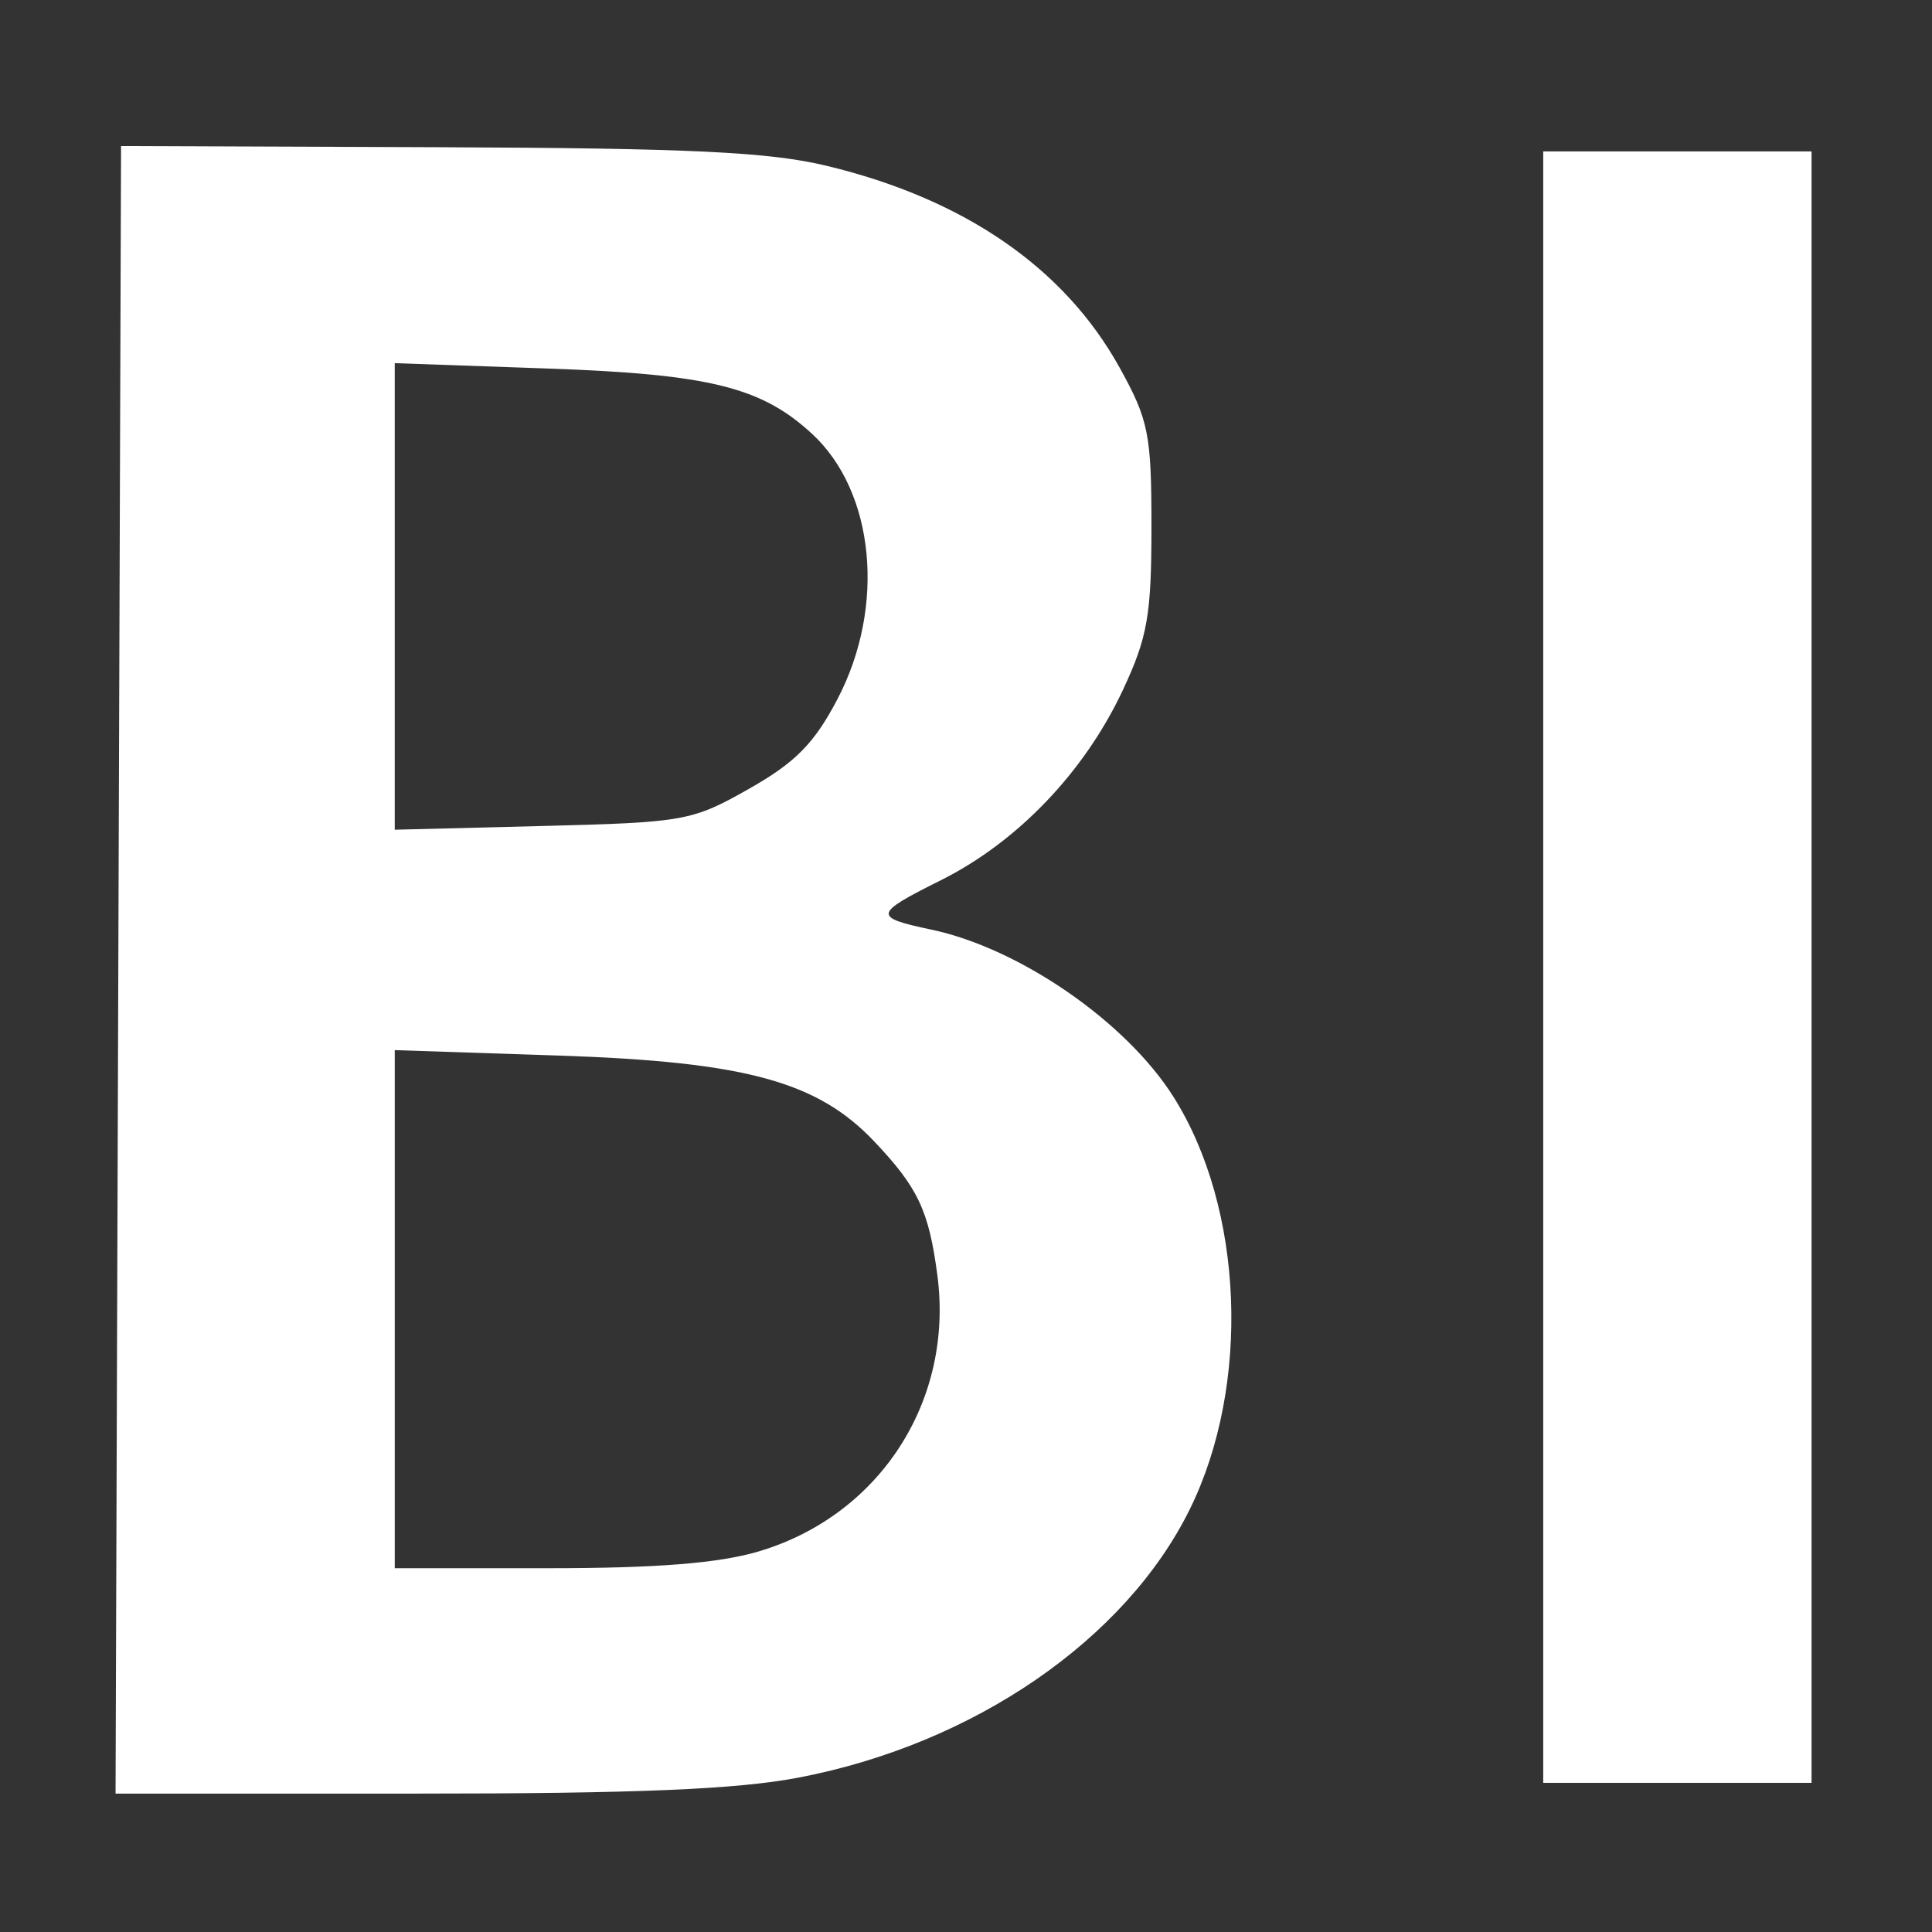
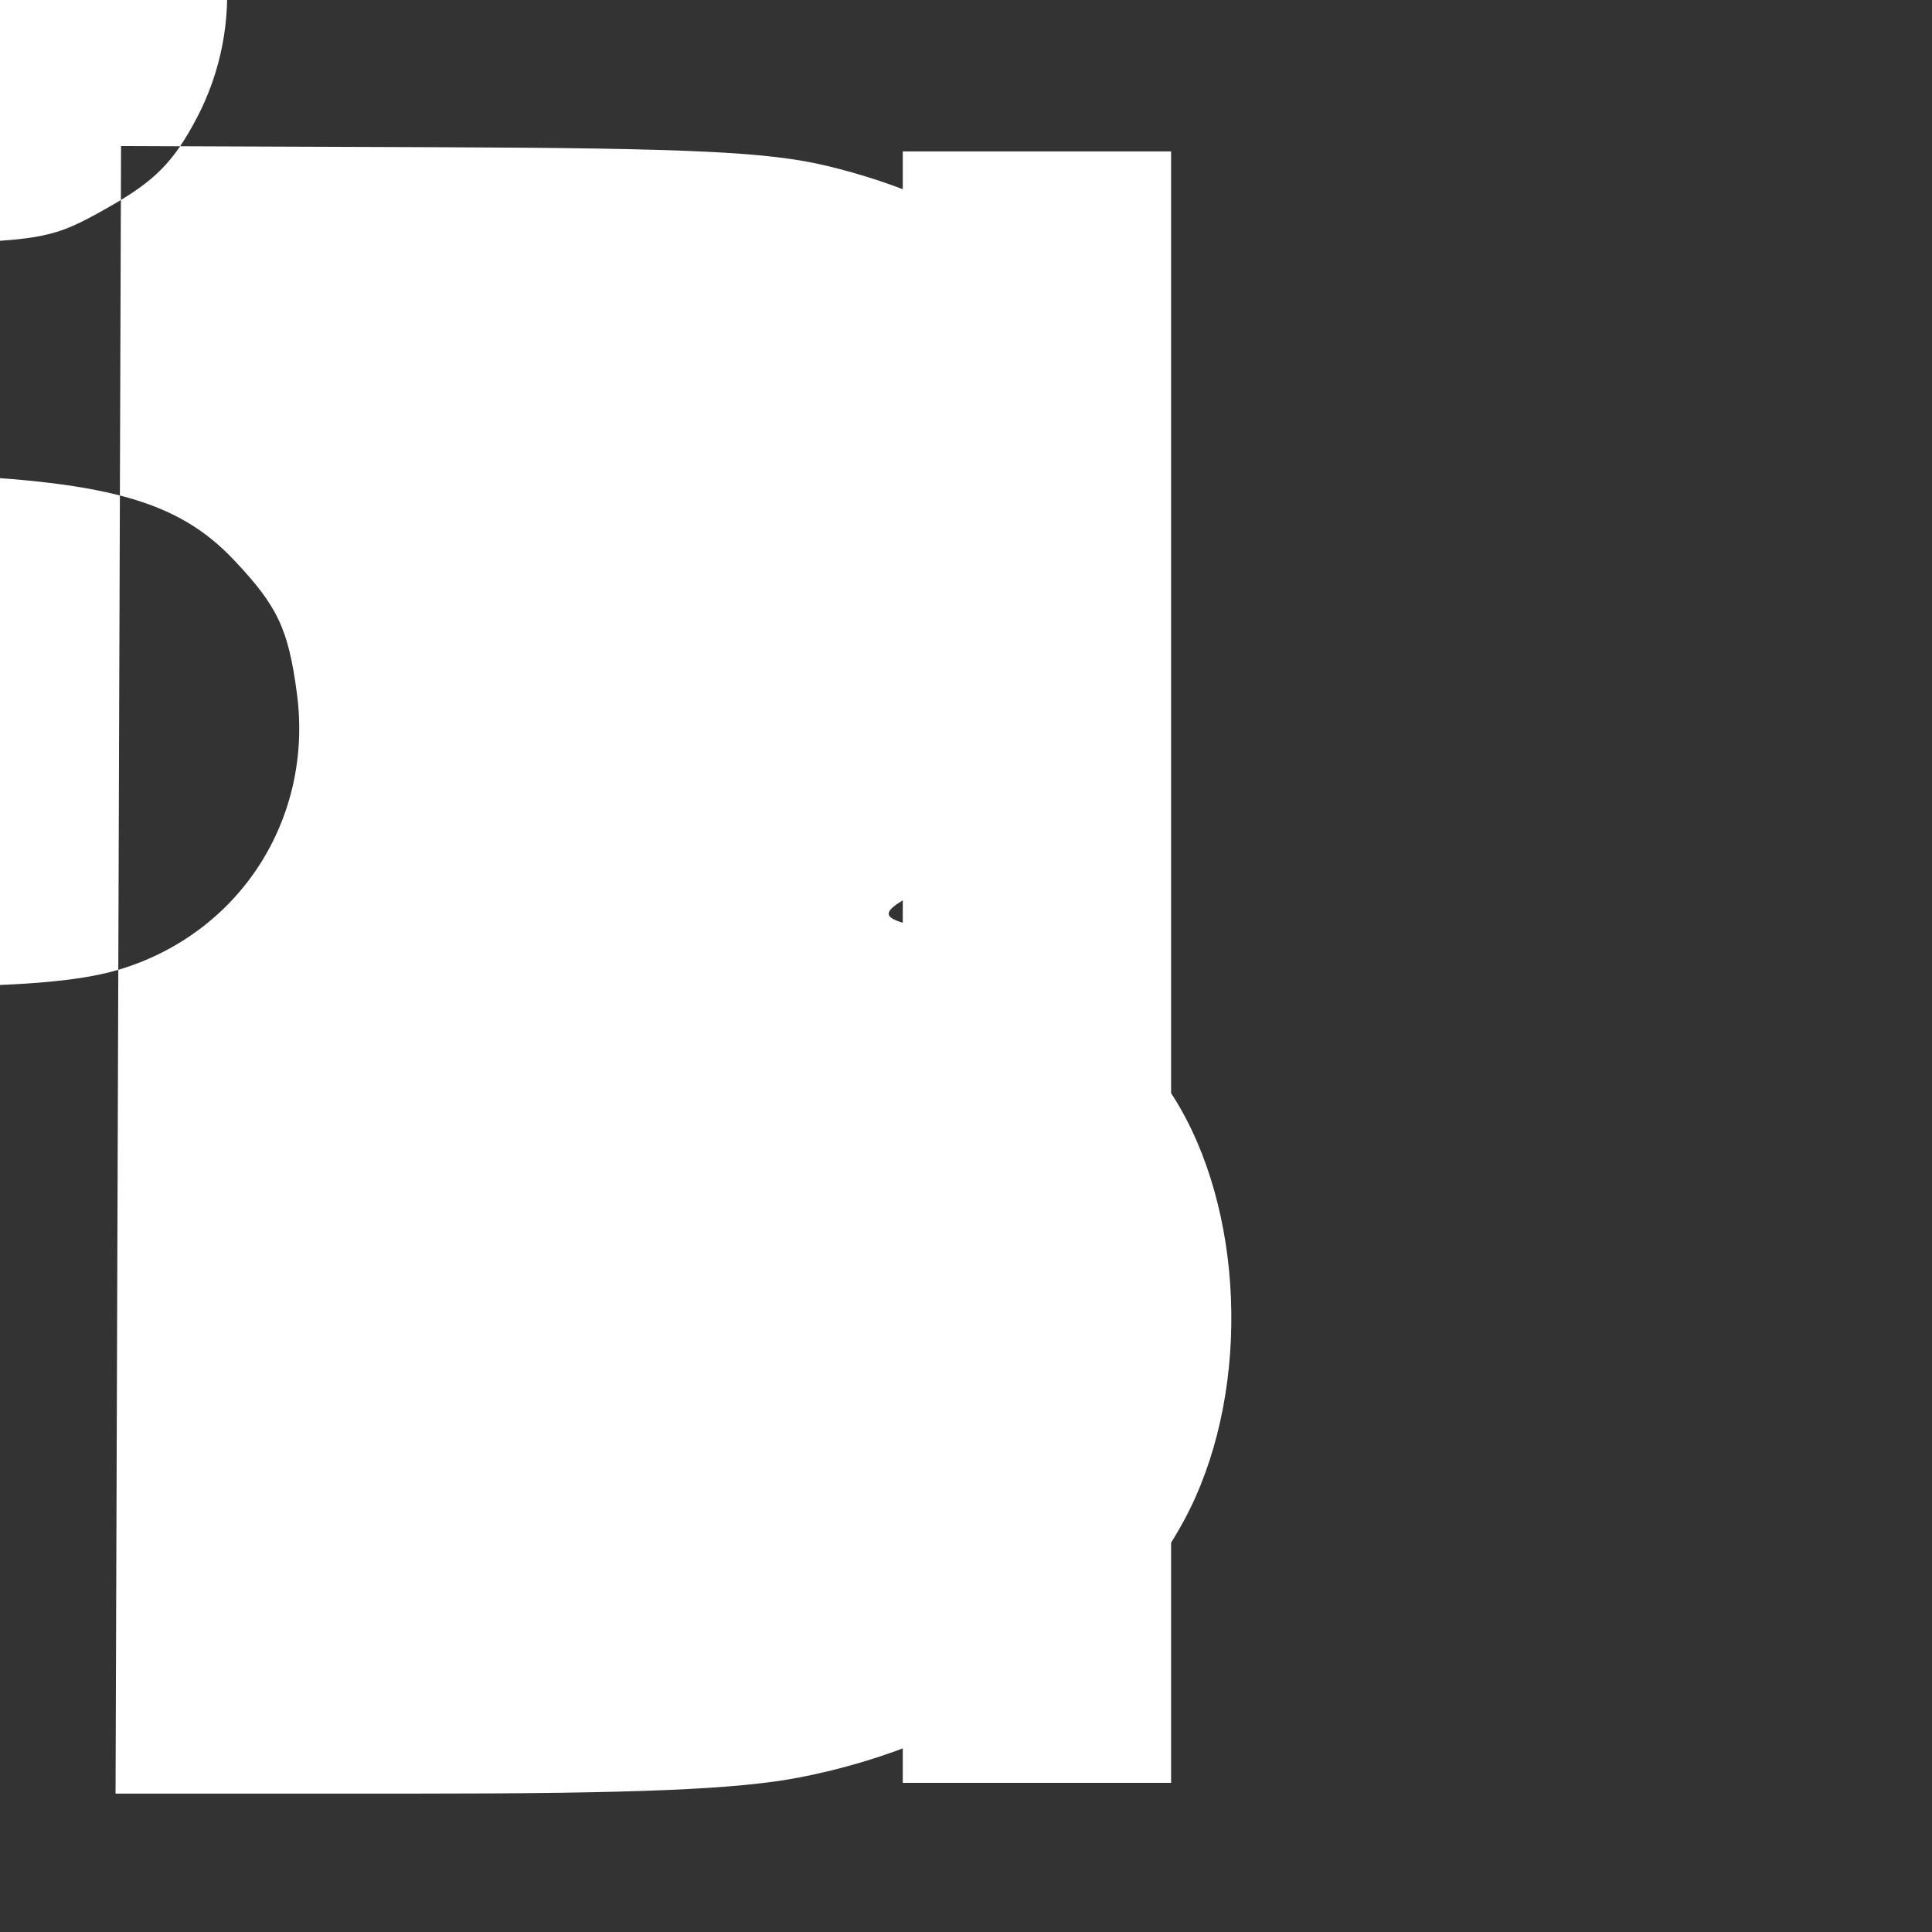
<svg xmlns="http://www.w3.org/2000/svg" xmlns:ns1="http://sodipodi.sourceforge.net/DTD/sodipodi-0.dtd" xmlns:ns2="http://www.inkscape.org/namespaces/inkscape" version="1.1" id="svg1" width="57.6" height="57.6" viewBox="0 0 57.6 57.6" ns1:docname="logo.svg" ns2:version="1.4.2 (f4327f4, 2025-05-13)">
  <rect x="0" y="0" width="57.6" height="57.6" fill="#333333" stroke="none" />
  <defs id="defs1" />
  <ns1:namedview id="namedview1" pagecolor="#ffffff" bordercolor="#000000" borderopacity="0.25" ns2:showpageshadow="2" ns2:pageopacity="0.0" ns2:pagecheckerboard="0" ns2:deskcolor="#d1d1d1" ns2:zoom="14.010417" ns2:cx="28.764312" ns2:cy="28.799999" ns2:window-width="2560" ns2:window-height="1369" ns2:window-x="1912" ns2:window-y="-8" ns2:window-maximized="1" ns2:current-layer="g1" />
  <g ns2:groupmode="layer" ns2:label="Image" id="g1">
-     <path style="fill:#ffffff;fill-opacity:1" d="m 3.527,28.914 0.082,-24.56 9.44,0.035 c 7.528,0.028 9.878,0.141 11.603,0.556 4.1,0.987 7.081,3.041 8.727,6.014 0.866,1.564 0.95,1.983 0.95,4.755 0,2.623 -0.117,3.289 -0.851,4.856 -1.147,2.447 -3.139,4.529 -5.428,5.673 -2.014,1.006 -2.032,1.102 -0.281,1.473 2.633,0.557 5.806,2.749 7.218,4.987 2.097,3.322 2.307,8.593 0.489,12.286 -1.92,3.9 -6.449,7.009 -11.664,8.007 -1.846,0.353 -4.835,0.478 -11.433,0.478 H 3.445 Z M 22.621,46.253 c 3.61,-1.072 5.821,-4.494 5.325,-8.238 -0.255,-1.926 -0.576,-2.605 -1.879,-3.982 -1.697,-1.793 -3.848,-2.378 -9.418,-2.563 l -4.88,-0.162 v 7.723 7.723 h 4.582 c 3.228,0 5.081,-0.148 6.27,-0.501 z m -0.292,-22.735 c 1.386,-0.785 1.947,-1.353 2.64,-2.677 1.444,-2.757 1.114,-6.184 -0.763,-7.911 -1.512,-1.392 -3.061,-1.774 -7.877,-1.943 l -4.56,-0.16 v 6.955 6.955 l 4.4,-0.111 c 4.239,-0.107 4.464,-0.147 6.16,-1.108 z m 23.68,5.317 V 4.514 h 4 4 v 24.32 24.32 h -4 -4 z" id="path1" />
+     <path style="fill:#ffffff;fill-opacity:1" d="m 3.527,28.914 0.082,-24.56 9.44,0.035 c 7.528,0.028 9.878,0.141 11.603,0.556 4.1,0.987 7.081,3.041 8.727,6.014 0.866,1.564 0.95,1.983 0.95,4.755 0,2.623 -0.117,3.289 -0.851,4.856 -1.147,2.447 -3.139,4.529 -5.428,5.673 -2.014,1.006 -2.032,1.102 -0.281,1.473 2.633,0.557 5.806,2.749 7.218,4.987 2.097,3.322 2.307,8.593 0.489,12.286 -1.92,3.9 -6.449,7.009 -11.664,8.007 -1.846,0.353 -4.835,0.478 -11.433,0.478 H 3.445 Z c 3.61,-1.072 5.821,-4.494 5.325,-8.238 -0.255,-1.926 -0.576,-2.605 -1.879,-3.982 -1.697,-1.793 -3.848,-2.378 -9.418,-2.563 l -4.88,-0.162 v 7.723 7.723 h 4.582 c 3.228,0 5.081,-0.148 6.27,-0.501 z m -0.292,-22.735 c 1.386,-0.785 1.947,-1.353 2.64,-2.677 1.444,-2.757 1.114,-6.184 -0.763,-7.911 -1.512,-1.392 -3.061,-1.774 -7.877,-1.943 l -4.56,-0.16 v 6.955 6.955 l 4.4,-0.111 c 4.239,-0.107 4.464,-0.147 6.16,-1.108 z m 23.68,5.317 V 4.514 h 4 4 v 24.32 24.32 h -4 -4 z" id="path1" />
  </g>
</svg>